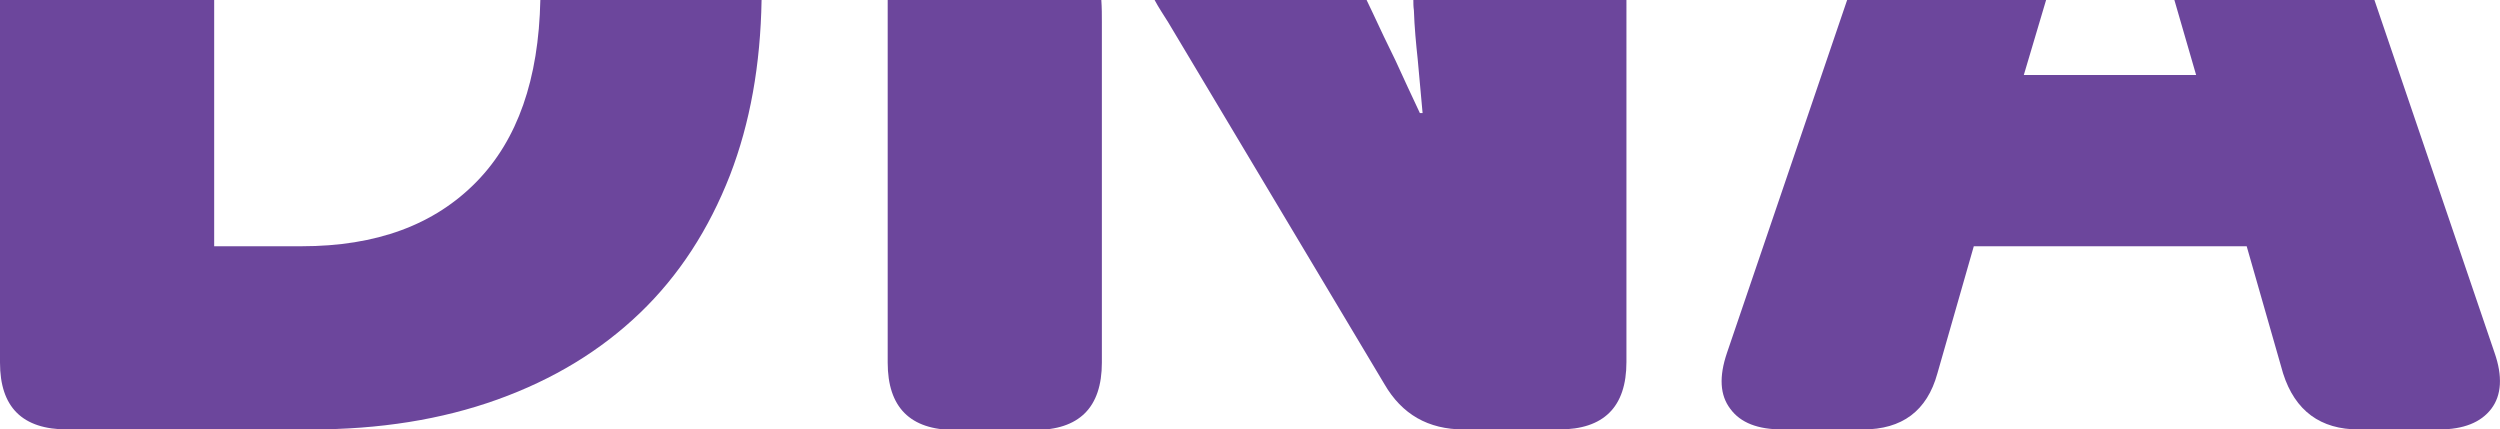
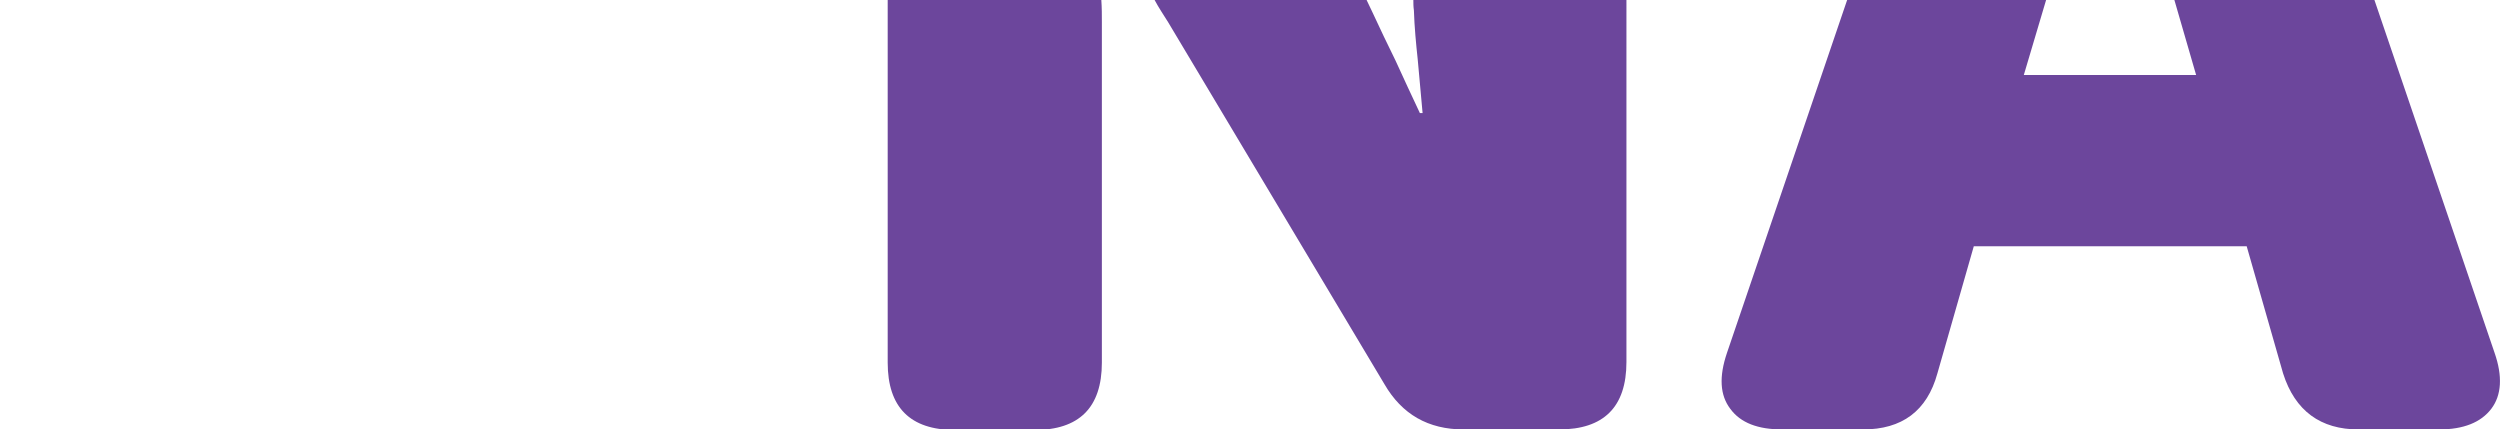
<svg xmlns="http://www.w3.org/2000/svg" id="Laag_1" version="1.1" viewBox="0 0 459.9 79">
  <defs>
    <style>
      .st0 {
        fill: #6c469c;
      }
    </style>
  </defs>
-   <path class="st0" d="M99.4,0c-.3,14.6-4.2,25.7-11.7,33.4-7.8,8-18.5,11.9-32.2,11.9h-16.1V0H0v66.7c0,8.2,4.1,12.3,12.4,12.3h44.8c12.6,0,24-1.8,34.3-5.5s19-9,26.2-15.9,12.7-15.4,16.6-25.4C138,22.6,139.9,11.9,140.1,0,140.1,0,99.4,0,99.4,0Z" />
  <path class="st0" d="M163.3,0v66.7c0,8.2,4.1,12.4,12.4,12.4h14.6c8.2,0,12.4-4.1,12.4-12.4V4.1c0-1.3,0-2.7-.1-4.1h-39.3Z" />
  <path class="st0" d="M436.8,0h-36.8l4,13.8h-31.7L376.4,0h-36.6l-22.1,64.9c-1.5,4.4-1.3,7.8.6,10.3,1.9,2.6,5.1,3.8,9.6,3.8h14.8c7.2,0,11.8-3.4,13.7-10.3l6.7-23.4h50.2l6.7,23.4c2.2,6.9,6.9,10.3,13.9,10.3h14.8c4.5,0,7.7-1.3,9.6-3.8s2.1-6,.6-10.3L436.8,0Z" />
  <path class="st0" d="M260,0c0,.6,0,1.2.1,1.9.1,3.1.4,6.2.7,9,.3,3.3.6,6.6.9,9.9h-.5c-1.5-3.2-3-6.4-4.5-9.7-1.4-2.8-2.8-5.8-4.3-9-.3-.7-.7-1.4-1-2.1h-39c.8,1.5,1.7,2.8,2.5,4.1l39.8,66.6c3.2,5.5,8,8.3,14.6,8.3h17.5c8.2,0,12.4-4.1,12.4-12.4V0h-39.2Z" />
</svg>